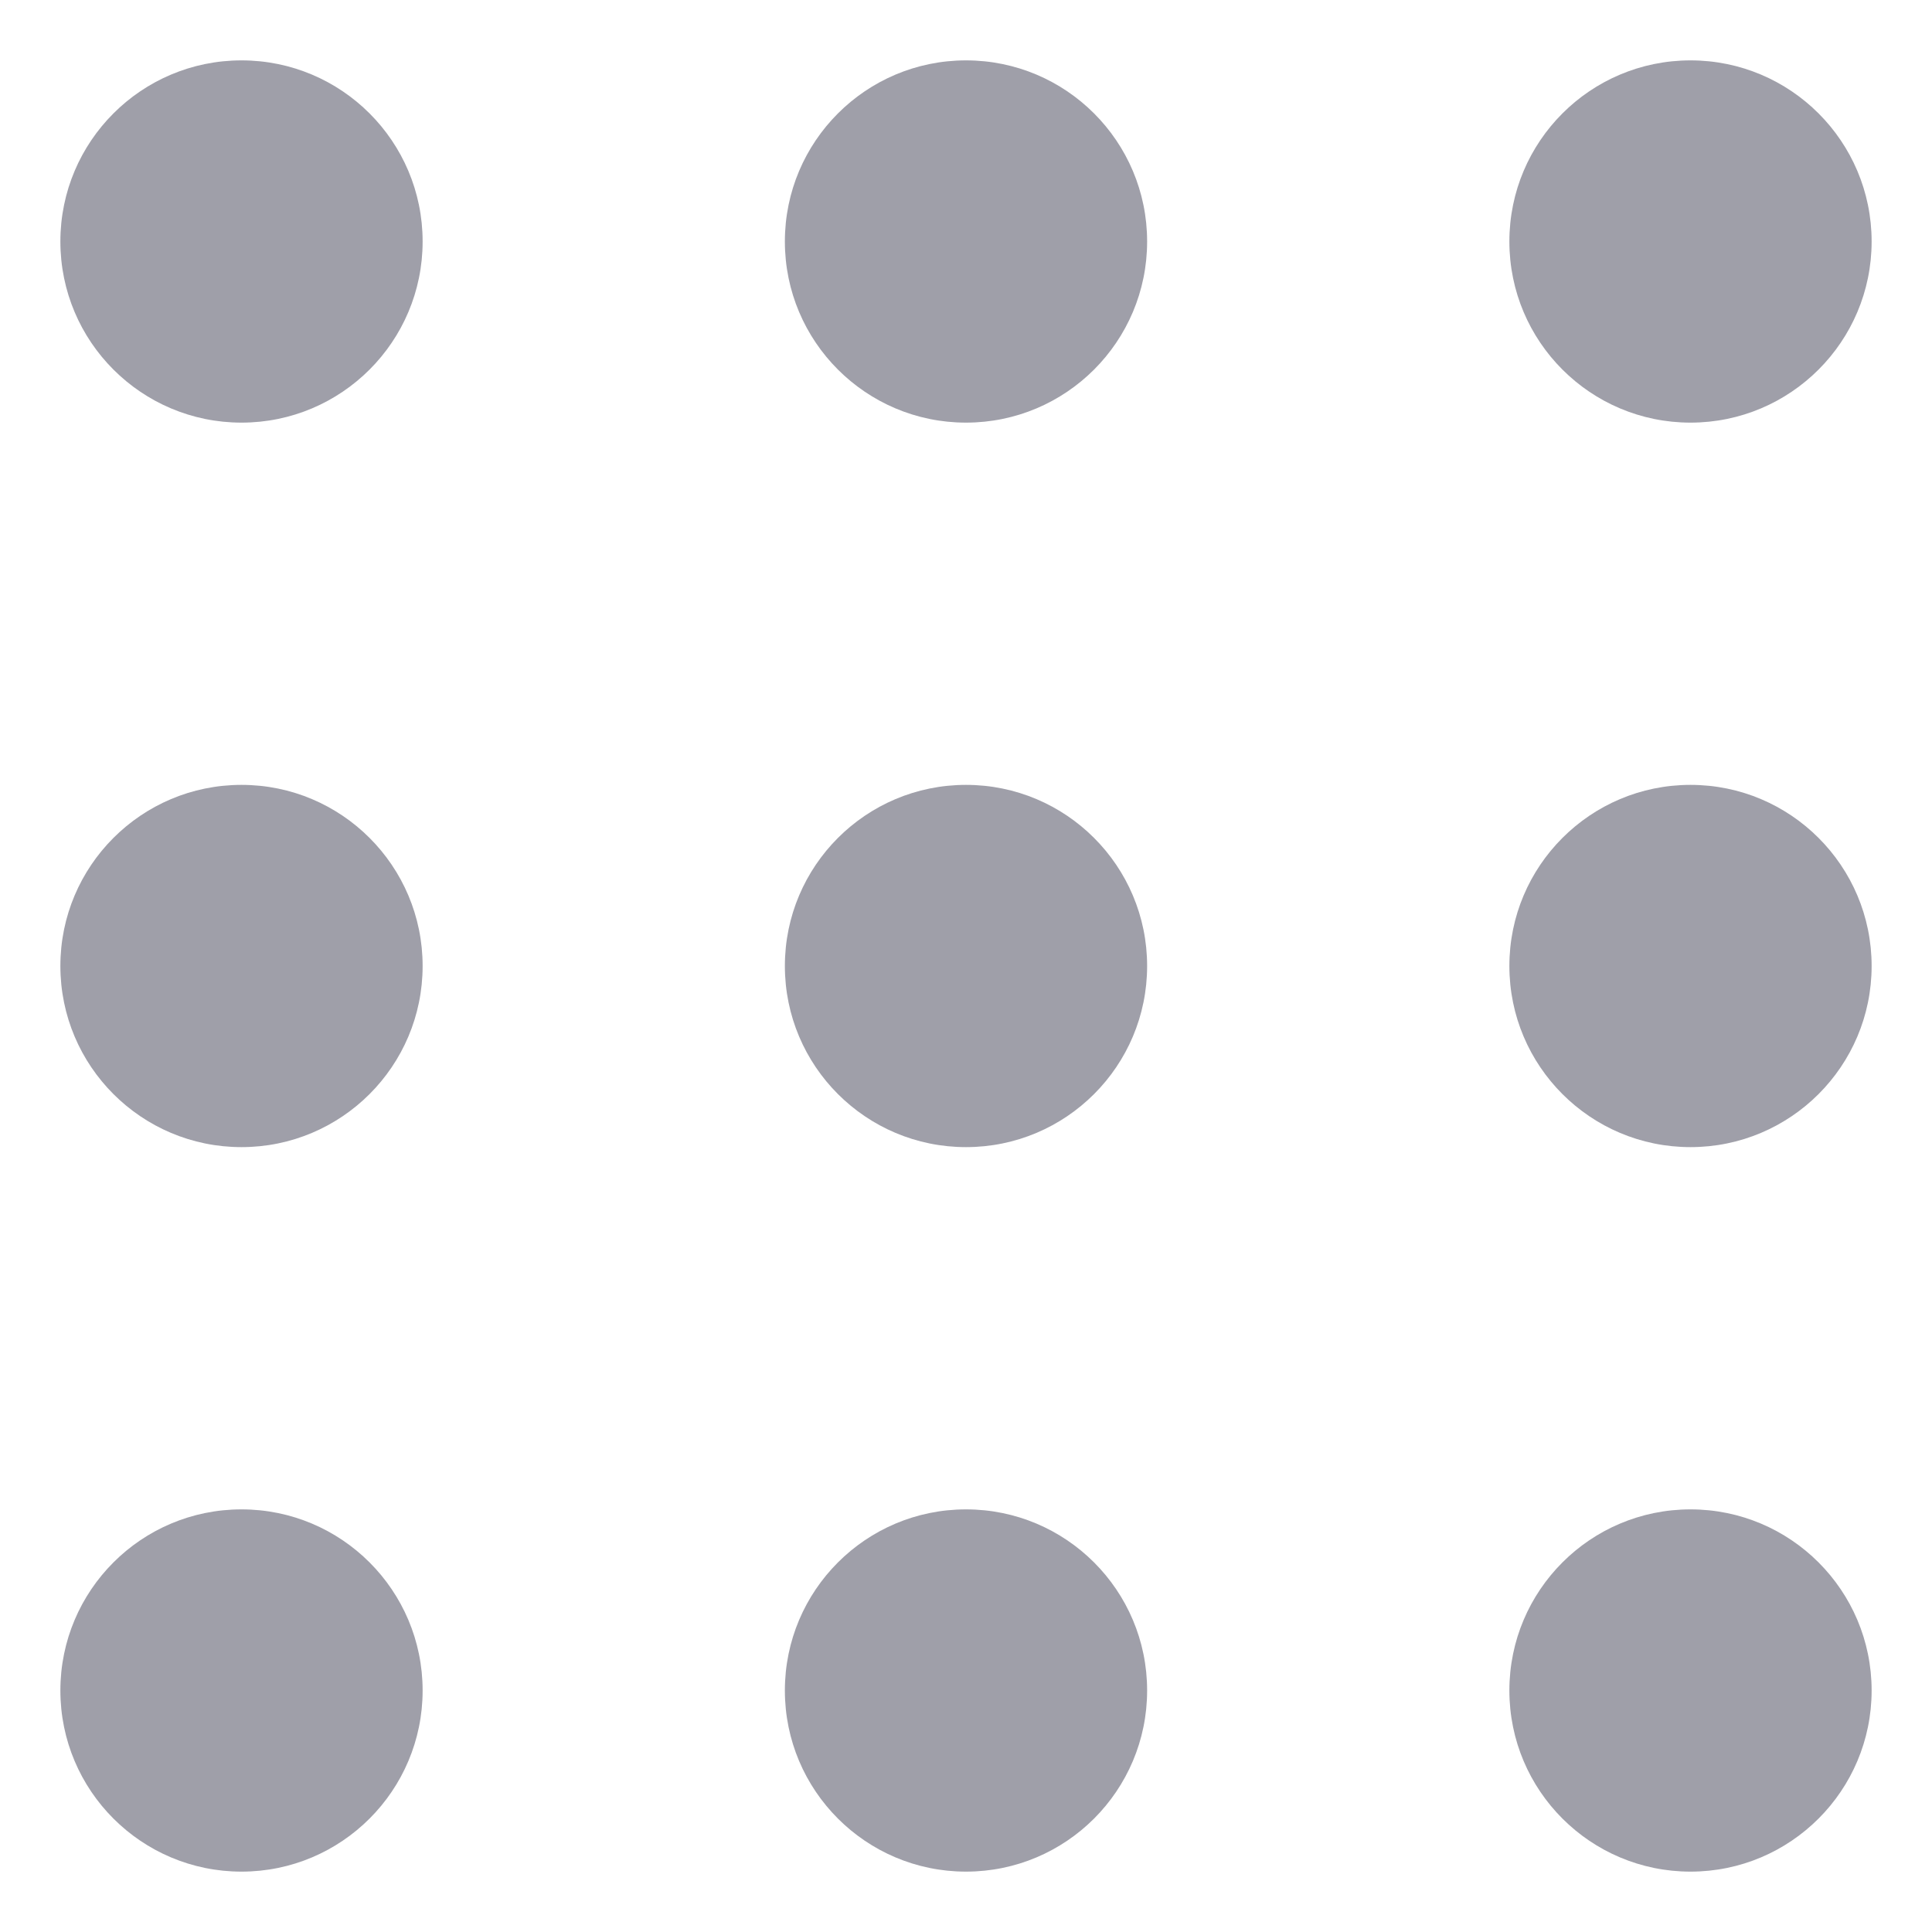
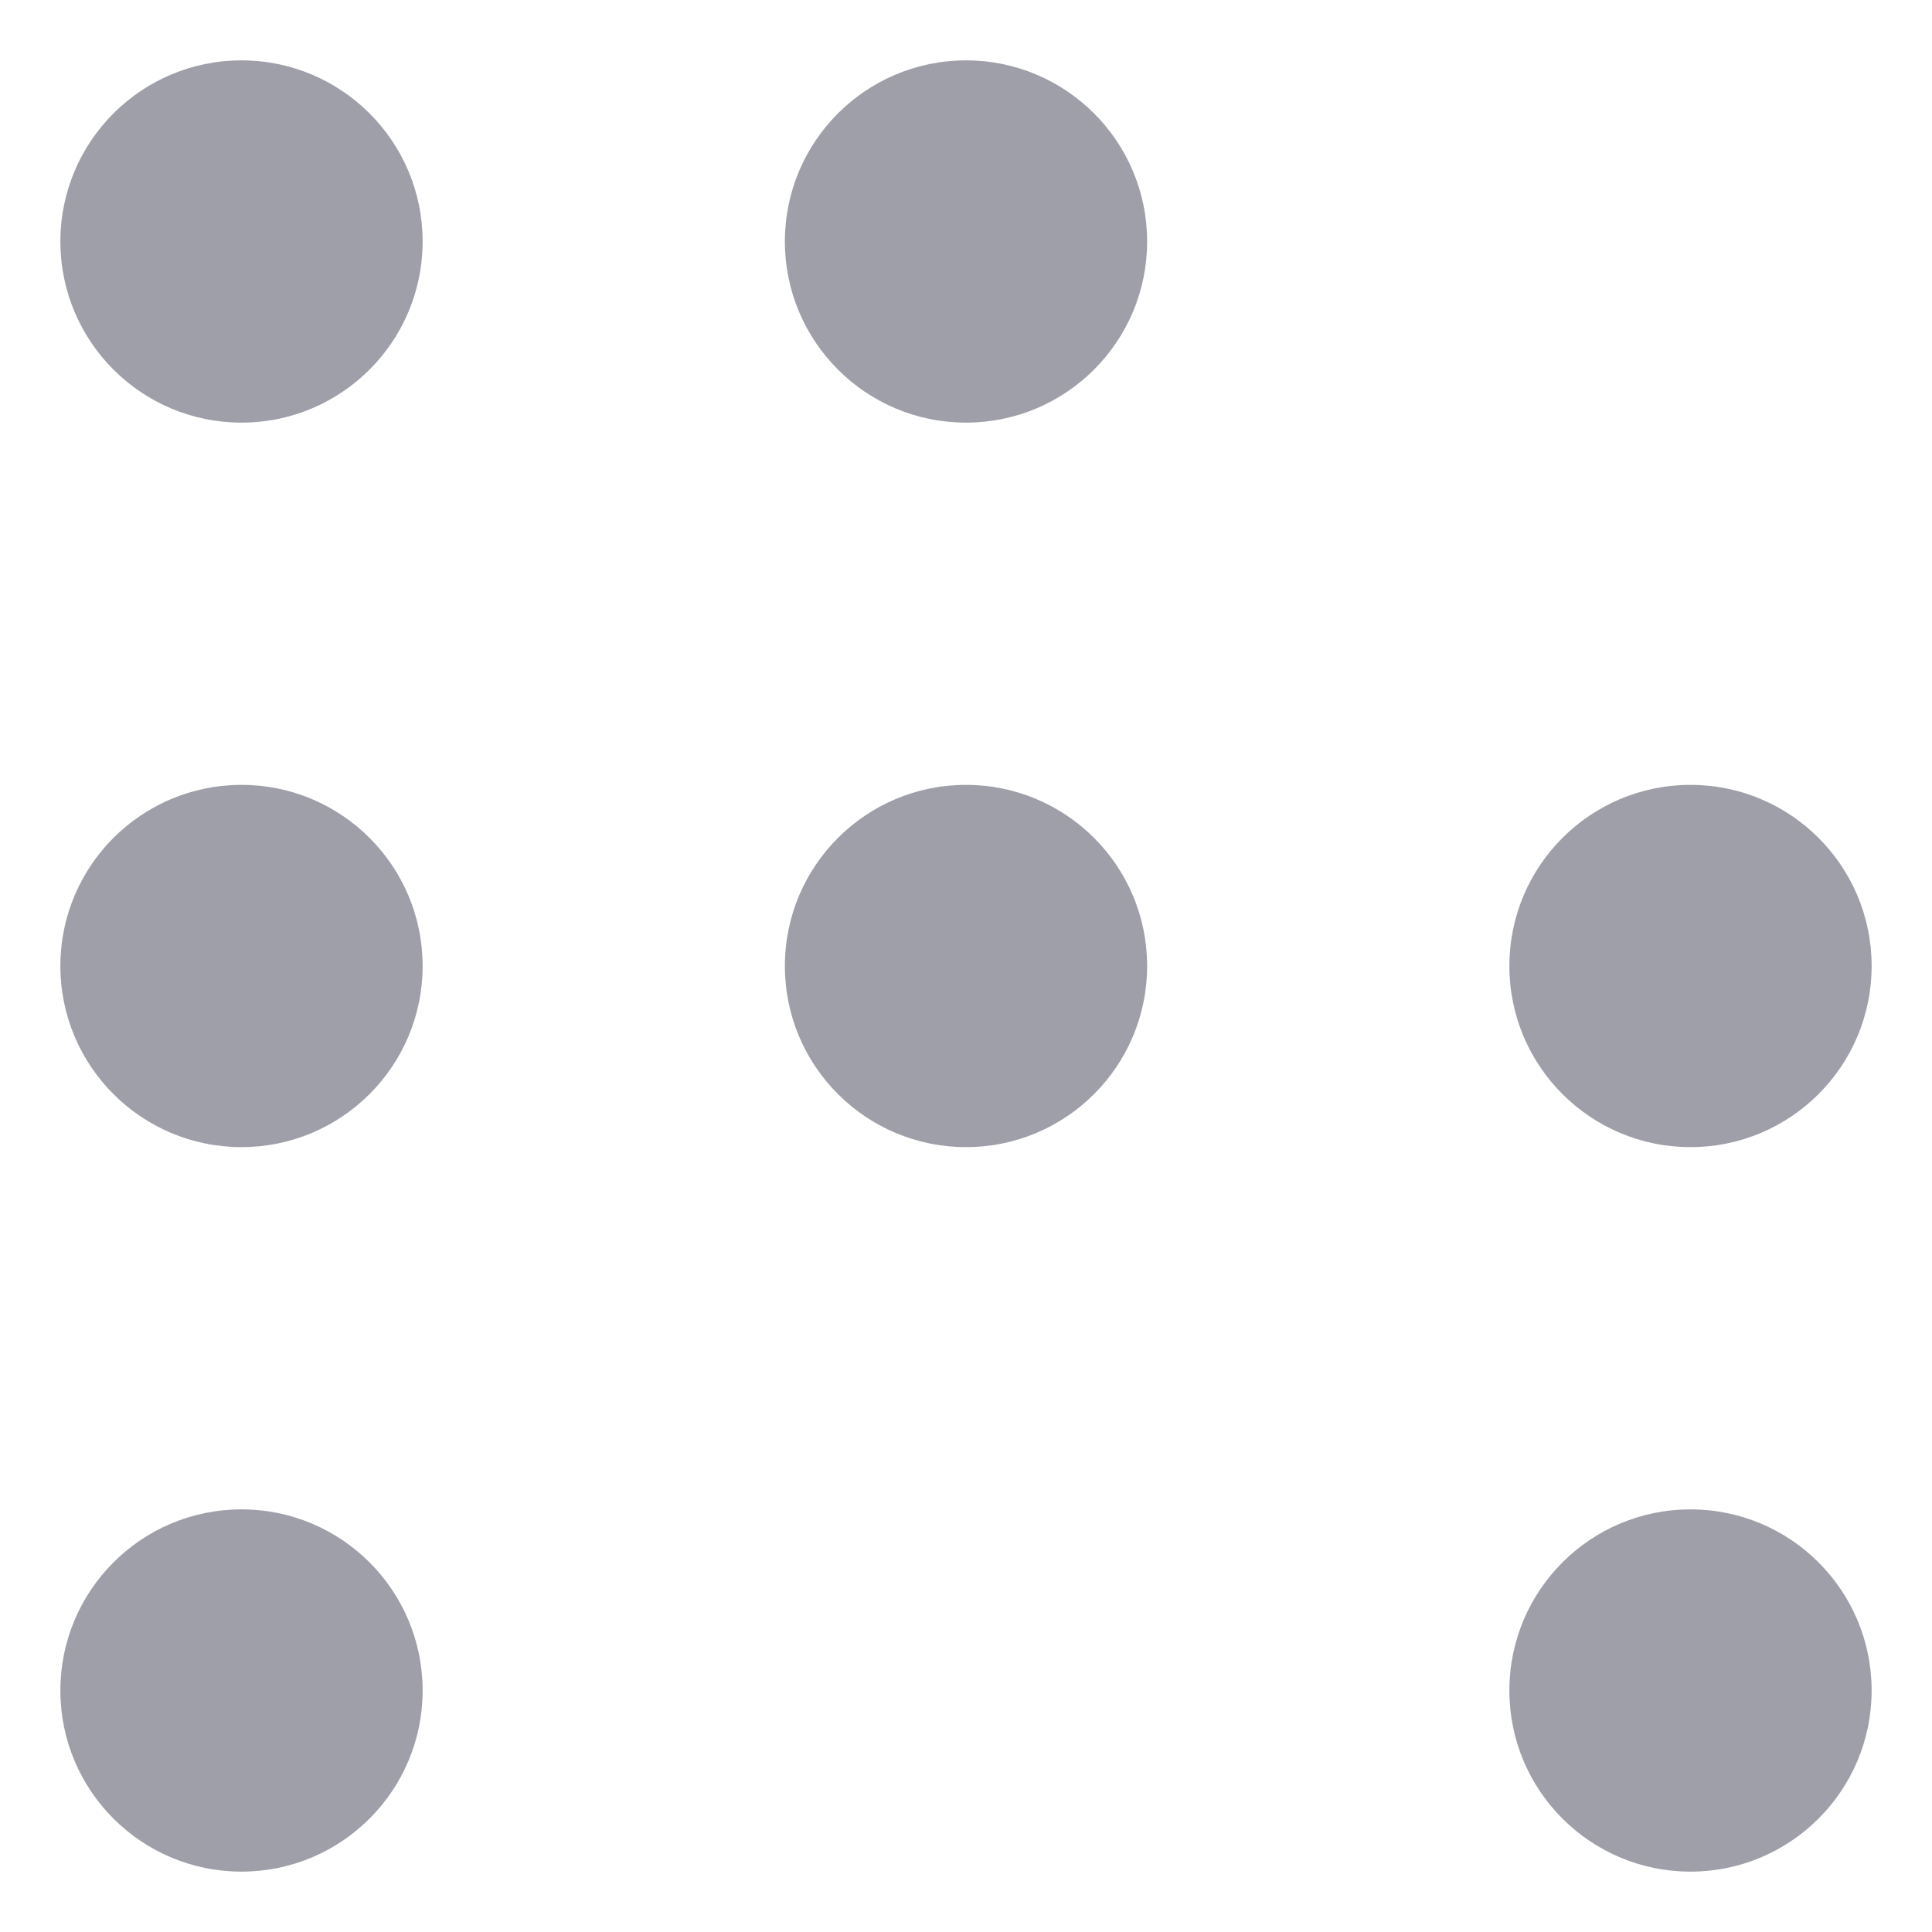
<svg xmlns="http://www.w3.org/2000/svg" width="16" height="16" viewBox="0 0 16 16" fill="none">
  <circle cx="2" cy="2" r="1.5" fill="#9F9FA9" />
  <circle cx="2" cy="8" r="1.5" fill="#9F9FA9" />
  <circle cx="2" cy="14" r="1.5" fill="#9F9FA9" />
  <circle cx="8" cy="2" r="1.5" fill="#9F9FA9" />
  <circle cx="8" cy="8" r="1.5" fill="#9F9FA9" />
-   <circle cx="8" cy="14" r="1.5" fill="#9F9FA9" />
-   <circle cx="14" cy="2" r="1.5" fill="#9F9FA9" />
  <circle cx="14" cy="8" r="1.5" fill="#9F9FA9" />
  <circle cx="14" cy="14" r="1.5" fill="#9F9FA9" />
</svg>